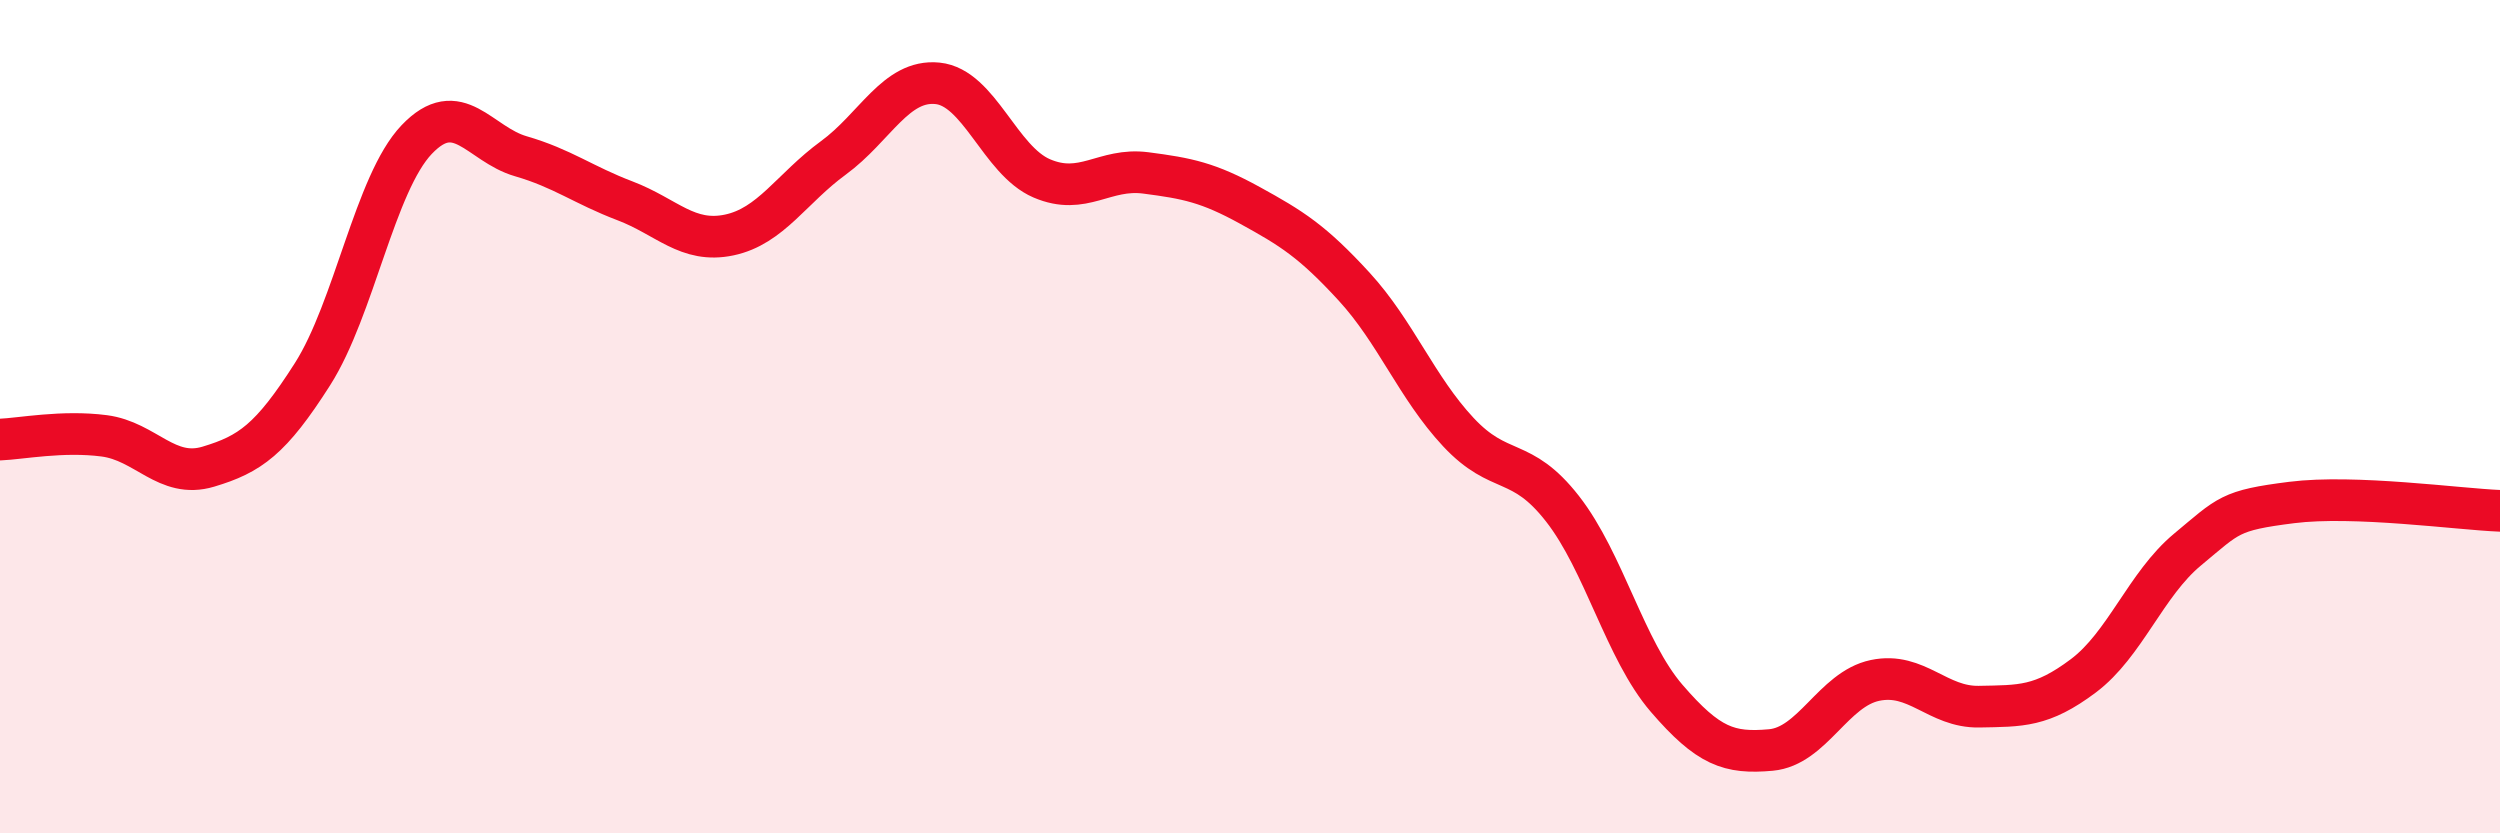
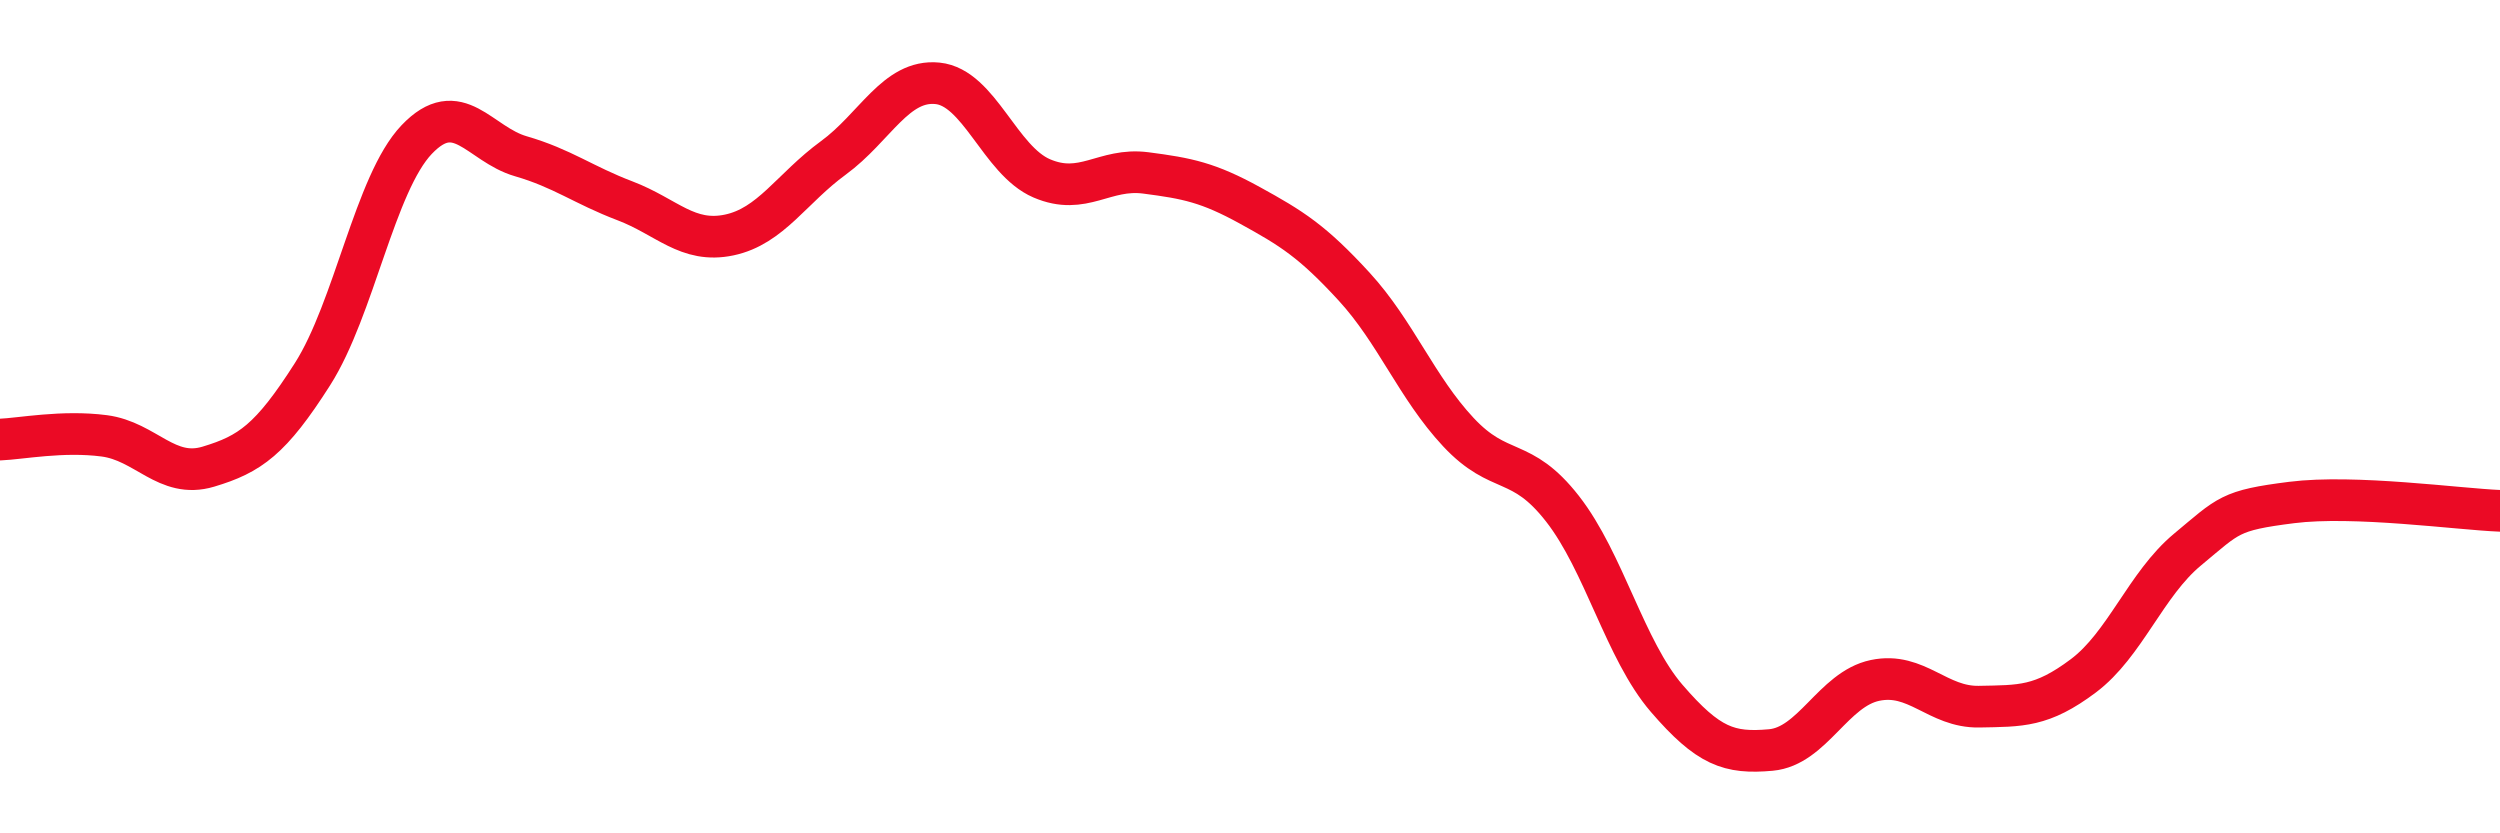
<svg xmlns="http://www.w3.org/2000/svg" width="60" height="20" viewBox="0 0 60 20">
-   <path d="M 0,10.55 C 0.5,10.53 1.5,10.33 2.5,10.46 C 3.5,10.59 4,11.5 5,11.2 C 6,10.9 6.5,10.55 7.5,8.98 C 8.5,7.41 9,4.4 10,3.35 C 11,2.3 11.5,3.46 12.5,3.75 C 13.5,4.04 14,4.44 15,4.82 C 16,5.2 16.5,5.85 17.5,5.64 C 18.5,5.43 19,4.52 20,3.79 C 21,3.06 21.5,1.9 22.5,2 C 23.5,2.1 24,3.85 25,4.28 C 26,4.71 26.5,4.02 27.5,4.15 C 28.5,4.28 29,4.38 30,4.93 C 31,5.48 31.5,5.79 32.5,6.88 C 33.5,7.97 34,9.3 35,10.37 C 36,11.44 36.5,10.93 37.5,12.21 C 38.5,13.49 39,15.6 40,16.76 C 41,17.92 41.5,18.09 42.5,18 C 43.5,17.91 44,16.54 45,16.33 C 46,16.12 46.5,16.98 47.5,16.96 C 48.5,16.94 49,16.97 50,16.22 C 51,15.47 51.5,14.02 52.5,13.19 C 53.5,12.36 53.5,12.25 55,12.06 C 56.5,11.87 59,12.22 60,12.26L60 20L0 20Z" fill="#EB0A25" opacity="0.1" stroke-linecap="round" stroke-linejoin="round" />
  <path d="M 0,10.55 C 0.5,10.53 1.5,10.33 2.5,10.46 C 3.5,10.59 4,11.5 5,11.2 C 6,10.9 6.5,10.55 7.5,8.98 C 8.5,7.41 9,4.4 10,3.35 C 11,2.3 11.5,3.46 12.5,3.75 C 13.5,4.04 14,4.44 15,4.82 C 16,5.2 16.5,5.85 17.5,5.64 C 18.5,5.43 19,4.52 20,3.79 C 21,3.06 21.5,1.9 22.5,2 C 23.5,2.1 24,3.85 25,4.28 C 26,4.71 26.5,4.02 27.5,4.15 C 28.5,4.28 29,4.38 30,4.93 C 31,5.48 31.5,5.79 32.5,6.88 C 33.5,7.97 34,9.3 35,10.37 C 36,11.44 36.5,10.93 37.5,12.21 C 38.5,13.49 39,15.6 40,16.76 C 41,17.92 41.5,18.09 42.5,18 C 43.5,17.91 44,16.54 45,16.33 C 46,16.12 46.5,16.98 47.5,16.96 C 48.5,16.94 49,16.97 50,16.22 C 51,15.47 51.5,14.02 52.5,13.19 C 53.5,12.36 53.5,12.25 55,12.06 C 56.5,11.87 59,12.22 60,12.26" stroke="#EB0A25" stroke-width="1" fill="none" stroke-linecap="round" stroke-linejoin="round" />
</svg>